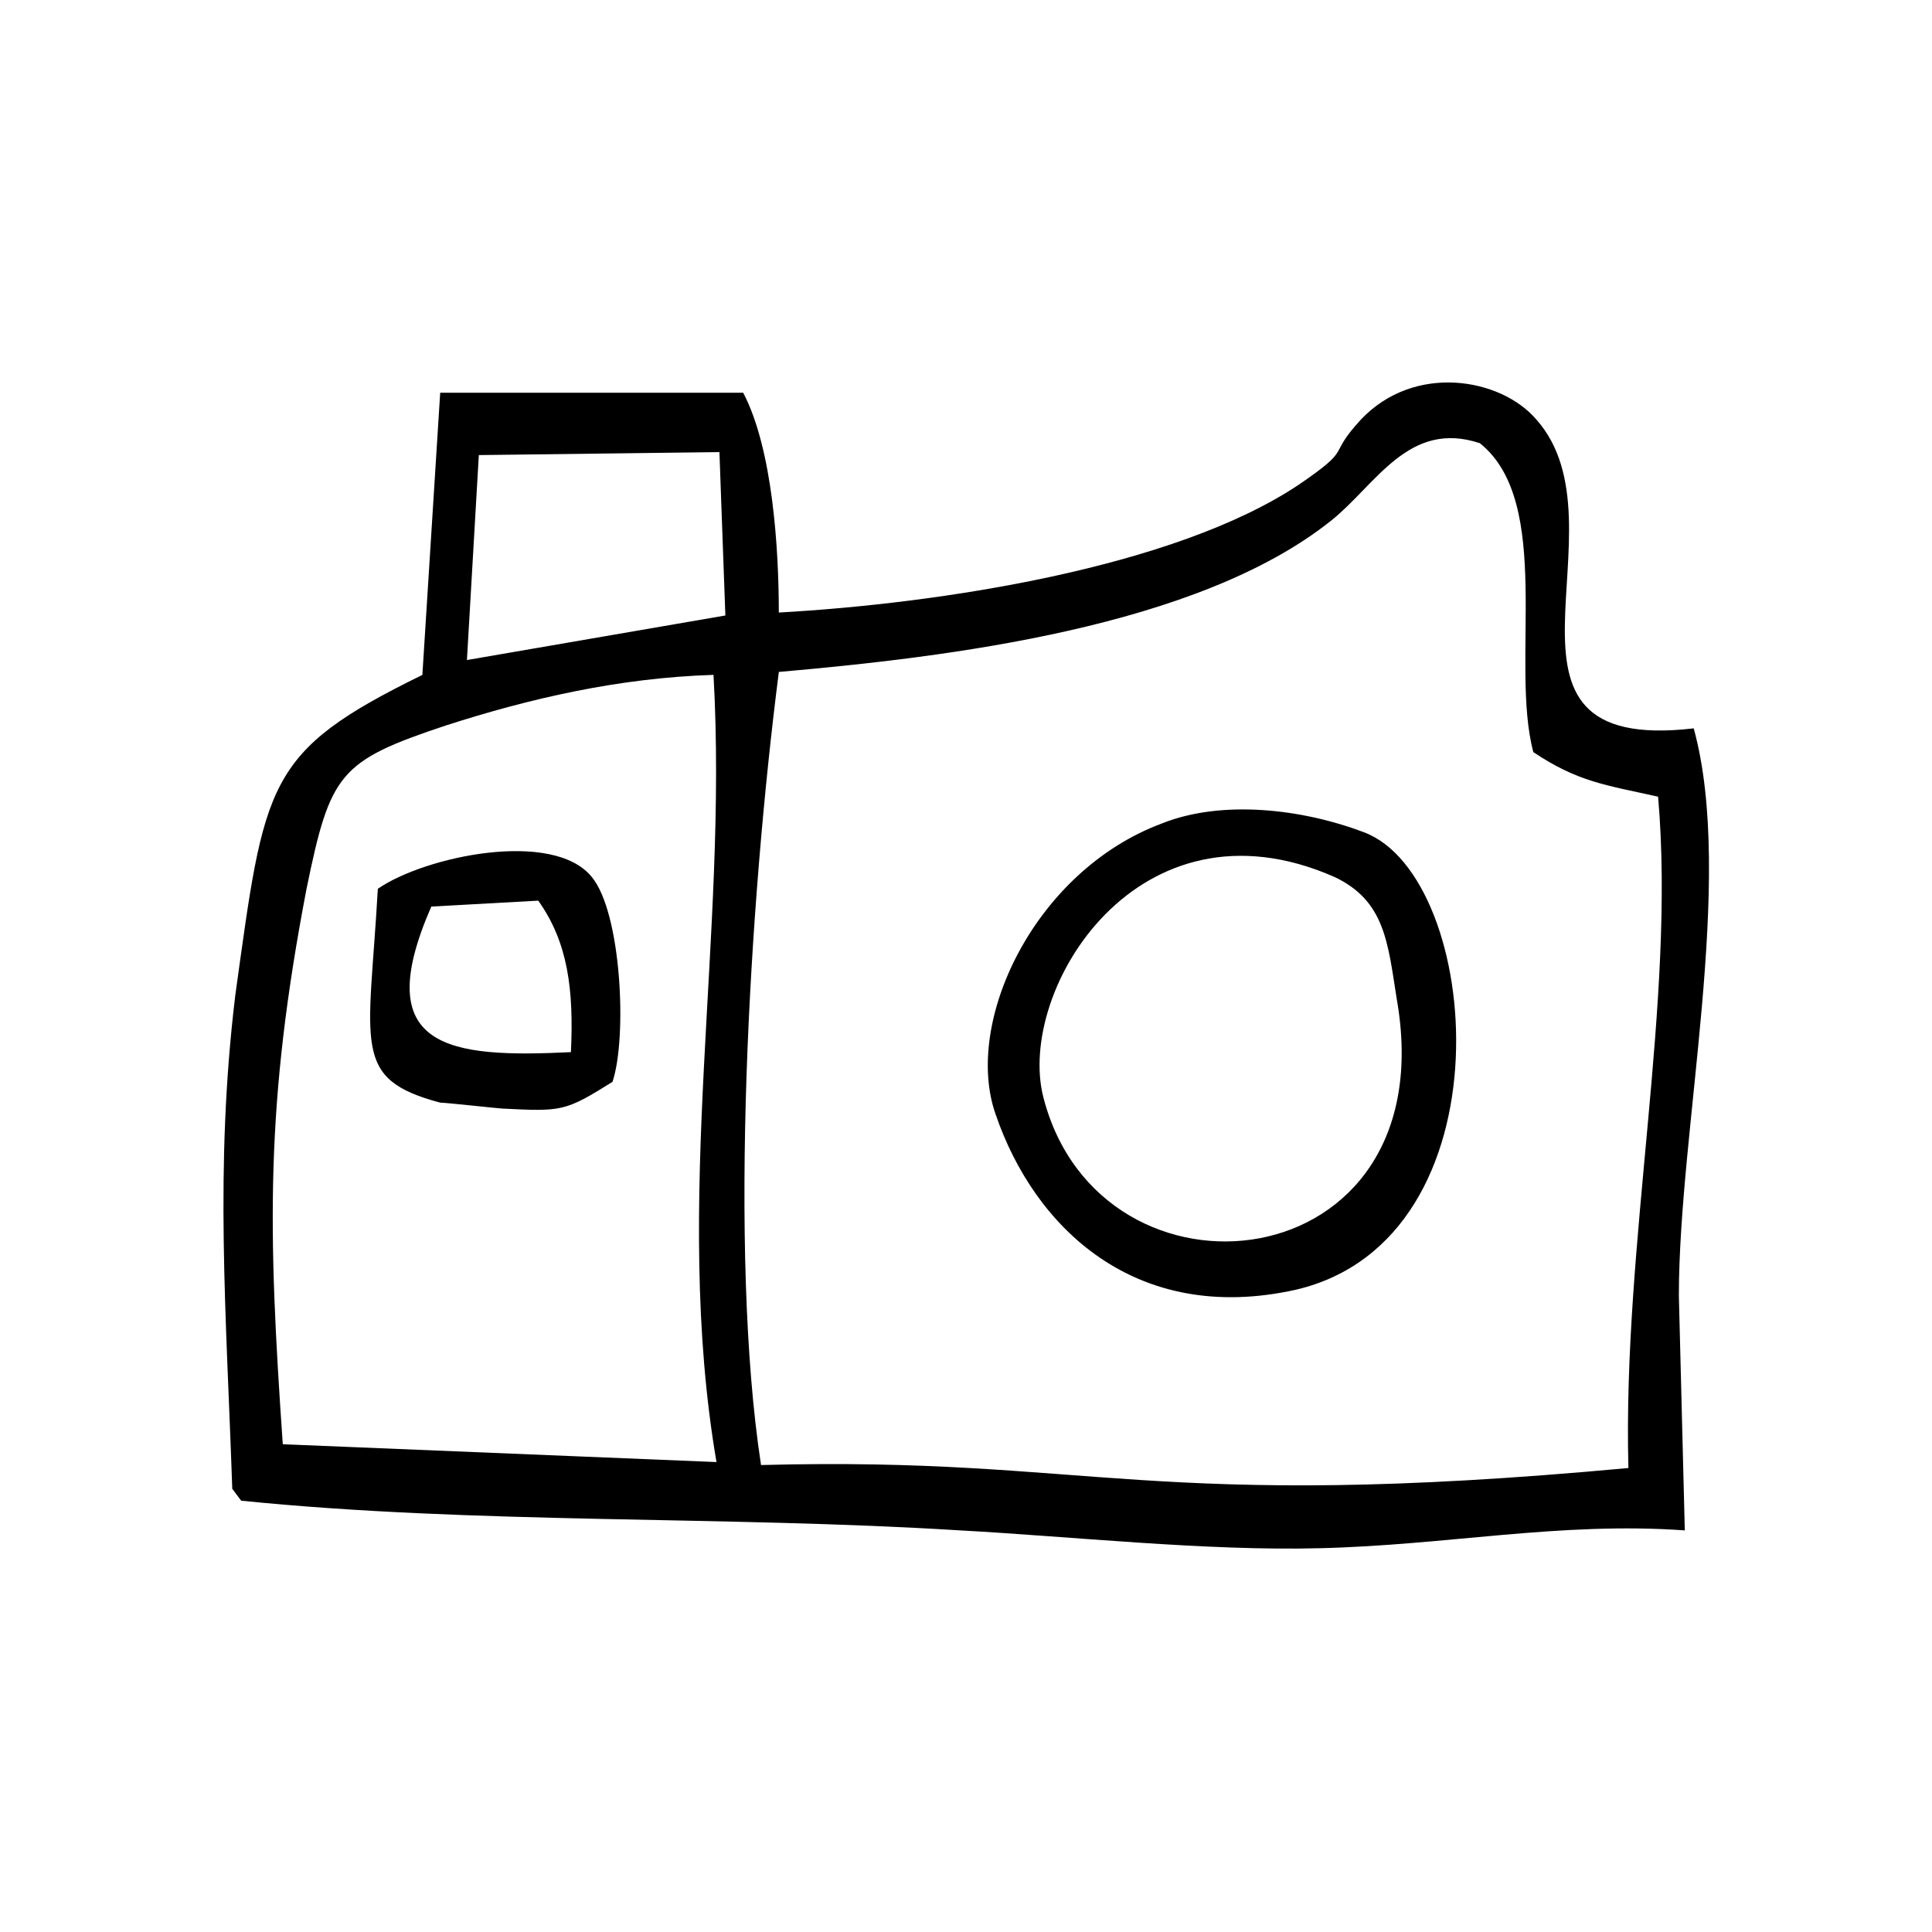
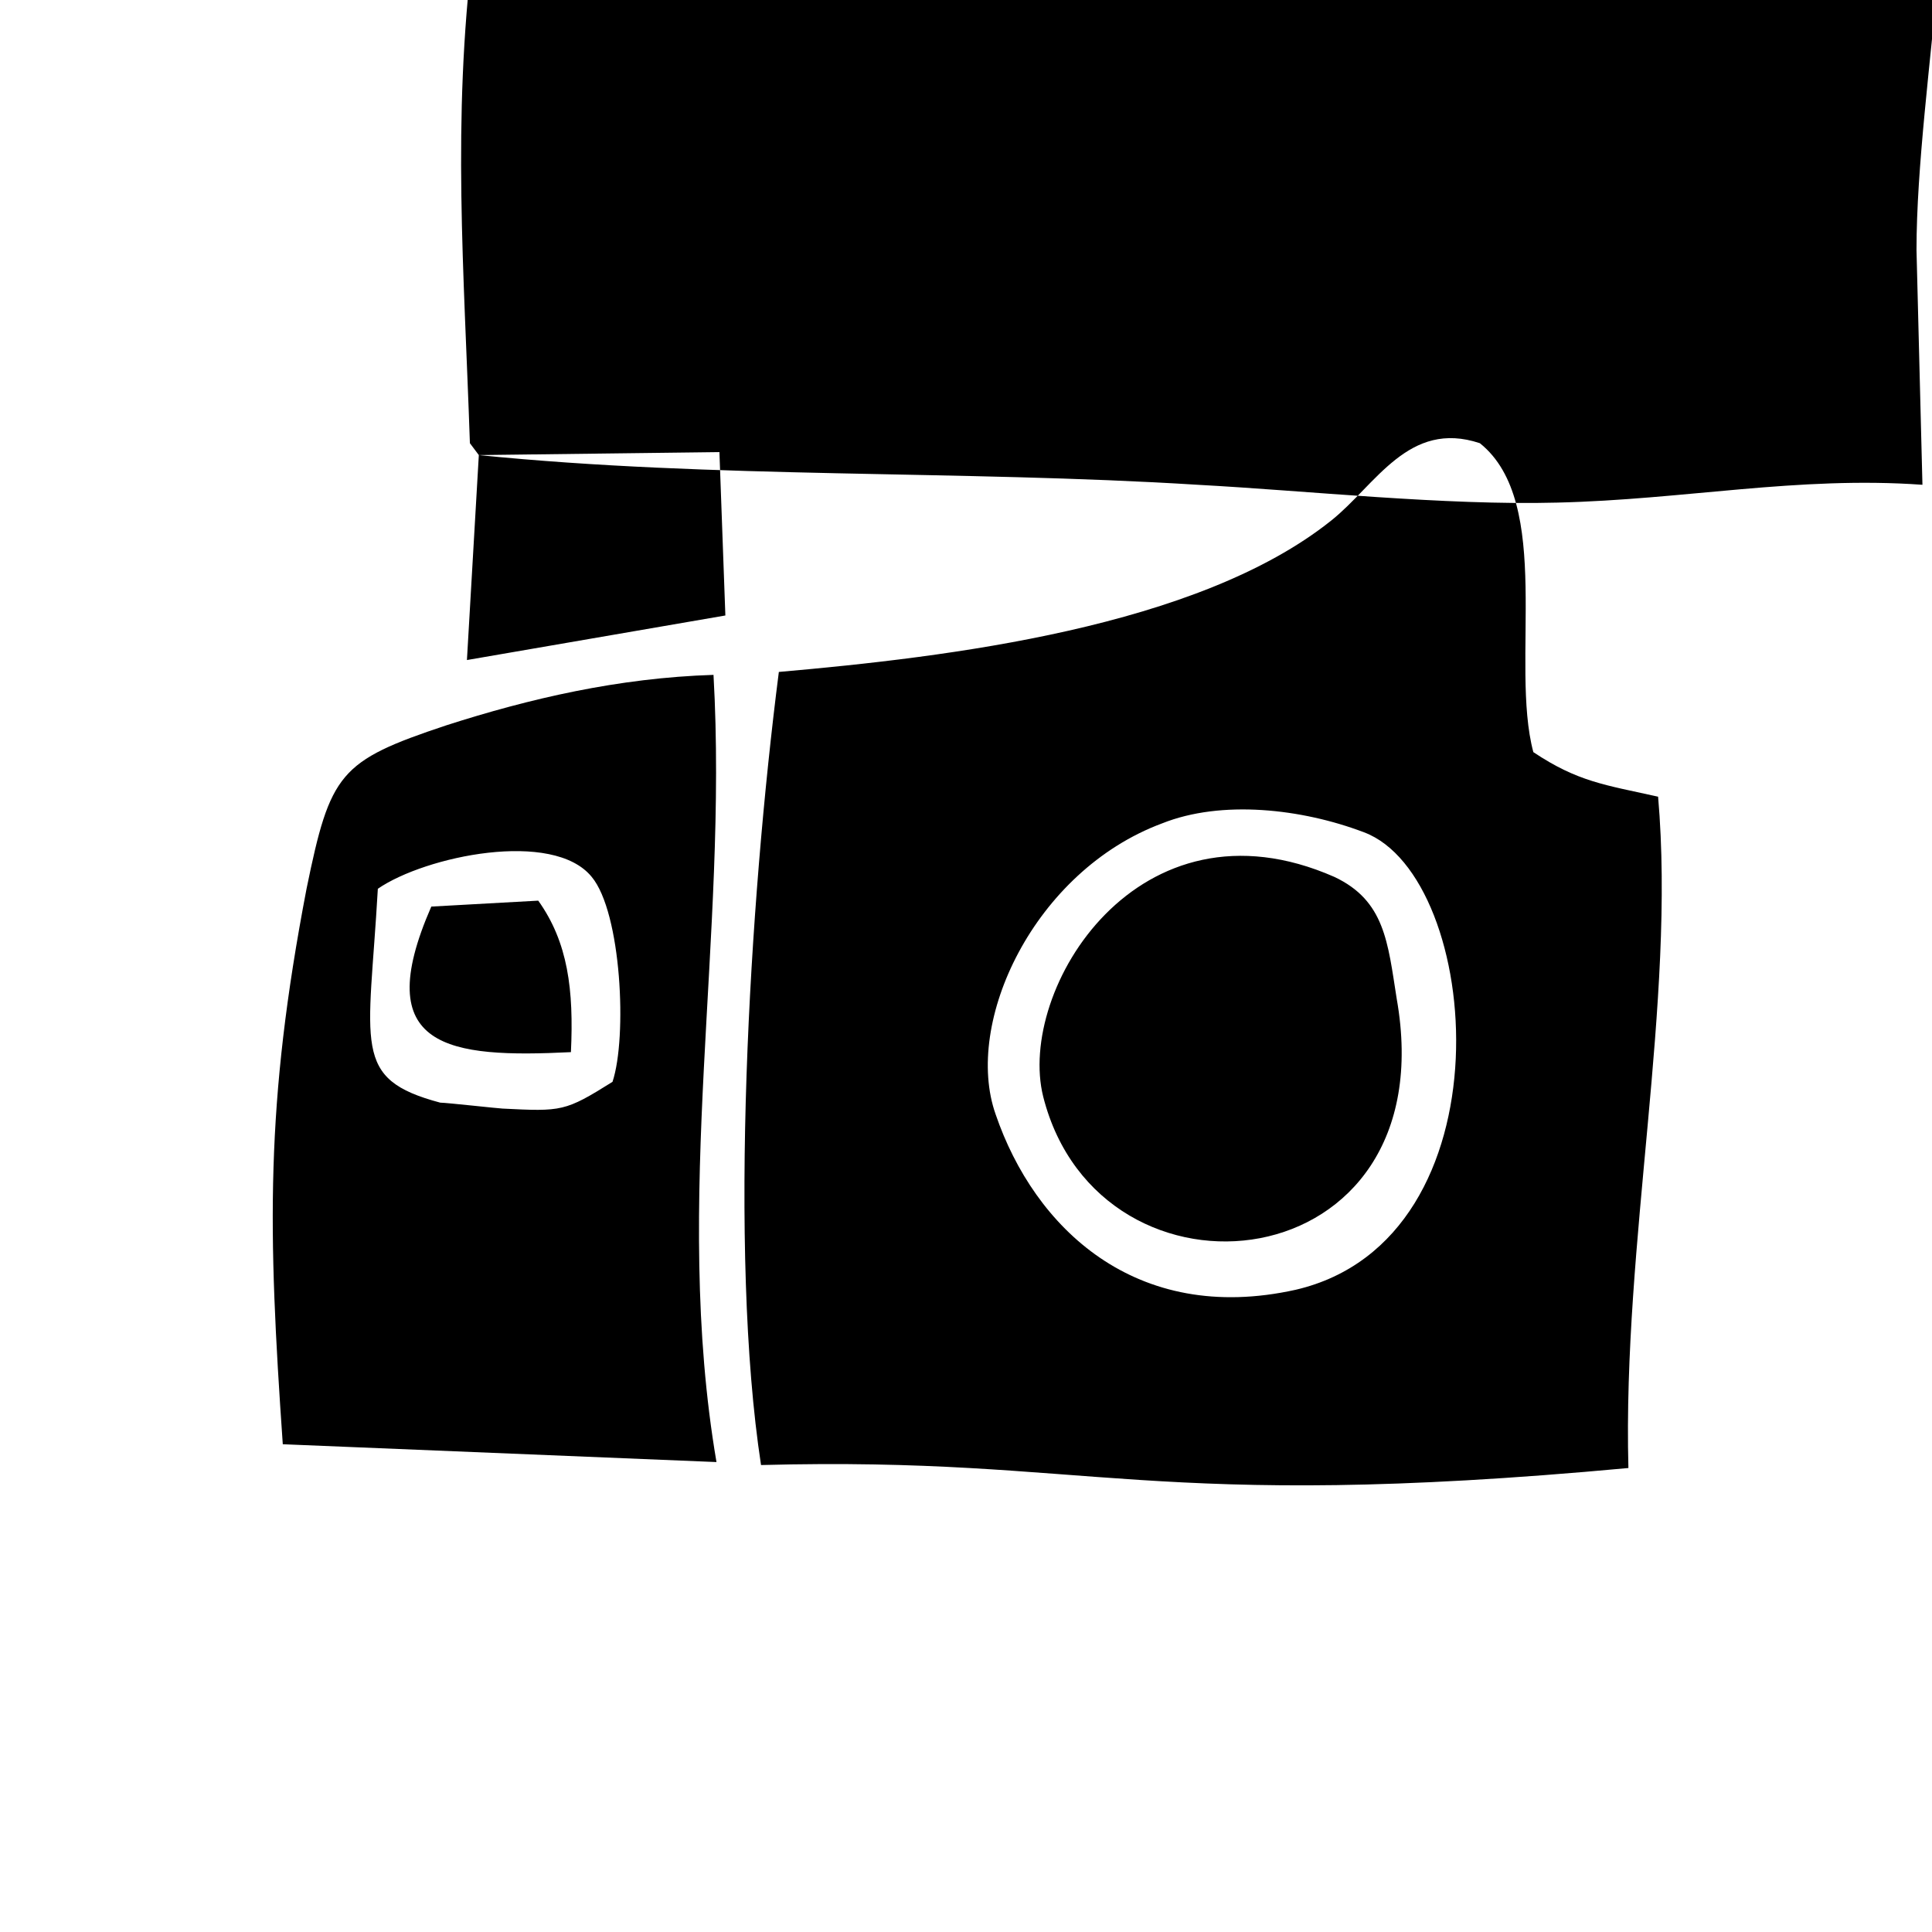
<svg xmlns="http://www.w3.org/2000/svg" fill="#000000" width="800px" height="800px" version="1.1" viewBox="144 144 512 512">
-   <path d="m575.54 533.04c-127.53 11.809-141.7-3.148-229.86-0.789-8.66-56.68-3.148-148.78 4.723-210.18 44.871-3.938 111-11.809 146.42-40.148 11.809-9.445 20.469-26.766 39.359-20.469 19.68 15.742 7.871 58.254 14.168 81.867 11.809 7.871 18.895 8.66 33.062 11.809 4.731 54.324-9.441 118.09-7.867 177.91zm-288.9-150.36c7.871 11.02 9.445 23.617 8.66 40.148-32.273 1.574-53.531-0.789-37-38.574zm-42.508-3.148c-2.363 41.723-7.086 50.383 16.531 56.68 1.574 0 15.742 1.574 16.531 1.574 15.742 0.789 16.531 0.789 29.125-7.086 3.938-11.809 2.363-44.871-5.512-54.316-10.23-12.594-44.082-5.512-56.676 3.148zm176.33 55.105c-7.086-28.34 25.191-81.082 77.145-58.254 13.383 6.297 14.168 17.32 16.531 32.273 13.383 75.574-78.719 85.02-93.676 25.98zm31.488-72.426c-33.852 12.594-52.742 52.742-44.082 77.145 10.234 29.914 37 55.891 79.508 46.445 57.465-13.383 49.594-109.42 18.105-121.23-16.531-6.293-37.785-8.656-53.531-2.359zm-118.08 169.25-114.93-4.723c-3.938-56.68-4.723-89.742 6.297-147.21 6.297-30.699 8.66-33.852 37-43.297 22.043-7.086 45.656-12.594 70.848-13.383 3.938 69.273-11.02 139.34 0.789 208.61zm-62.977-266.86 63.762-0.789 1.574 43.297-68.488 11.809zm-65.34 273.95 2.363 3.148c62.188 6.297 127.53 3.938 190.5 7.871 29.125 1.574 65.336 5.512 95.25 4.723 33.852-0.789 63.762-7.086 96.824-4.723l-1.574-62.188c0-44.082 14.957-110.21 3.938-150.36-60.613 7.086-16.531-53.531-41.723-81.867-9.445-11.02-32.273-14.957-46.445 0-9.445 10.234-1.574 7.086-16.531 17.32-33.062 22.043-95.25 31.488-137.76 33.852 0-16.531-1.574-43.297-9.445-58.254h-80.293l-4.723 74.785c-41.723 20.461-41.723 28.332-49.594 85.012-5.512 45.656-2.363 84.23-0.789 130.68z" fill-rule="evenodd" />
+   <path d="m575.54 533.04c-127.53 11.809-141.7-3.148-229.86-0.789-8.66-56.68-3.148-148.78 4.723-210.18 44.871-3.938 111-11.809 146.42-40.148 11.809-9.445 20.469-26.766 39.359-20.469 19.68 15.742 7.871 58.254 14.168 81.867 11.809 7.871 18.895 8.66 33.062 11.809 4.731 54.324-9.441 118.09-7.867 177.91zm-288.9-150.36c7.871 11.02 9.445 23.617 8.66 40.148-32.273 1.574-53.531-0.789-37-38.574zm-42.508-3.148c-2.363 41.723-7.086 50.383 16.531 56.68 1.574 0 15.742 1.574 16.531 1.574 15.742 0.789 16.531 0.789 29.125-7.086 3.938-11.809 2.363-44.871-5.512-54.316-10.23-12.594-44.082-5.512-56.676 3.148zm176.33 55.105c-7.086-28.34 25.191-81.082 77.145-58.254 13.383 6.297 14.168 17.32 16.531 32.273 13.383 75.574-78.719 85.02-93.676 25.98zm31.488-72.426c-33.852 12.594-52.742 52.742-44.082 77.145 10.234 29.914 37 55.891 79.508 46.445 57.465-13.383 49.594-109.42 18.105-121.23-16.531-6.293-37.785-8.656-53.531-2.359zm-118.08 169.25-114.93-4.723c-3.938-56.68-4.723-89.742 6.297-147.21 6.297-30.699 8.66-33.852 37-43.297 22.043-7.086 45.656-12.594 70.848-13.383 3.938 69.273-11.02 139.34 0.789 208.61zm-62.977-266.86 63.762-0.789 1.574 43.297-68.488 11.809zc62.188 6.297 127.53 3.938 190.5 7.871 29.125 1.574 65.336 5.512 95.25 4.723 33.852-0.789 63.762-7.086 96.824-4.723l-1.574-62.188c0-44.082 14.957-110.21 3.938-150.36-60.613 7.086-16.531-53.531-41.723-81.867-9.445-11.02-32.273-14.957-46.445 0-9.445 10.234-1.574 7.086-16.531 17.32-33.062 22.043-95.25 31.488-137.76 33.852 0-16.531-1.574-43.297-9.445-58.254h-80.293l-4.723 74.785c-41.723 20.461-41.723 28.332-49.594 85.012-5.512 45.656-2.363 84.23-0.789 130.68z" fill-rule="evenodd" />
</svg>